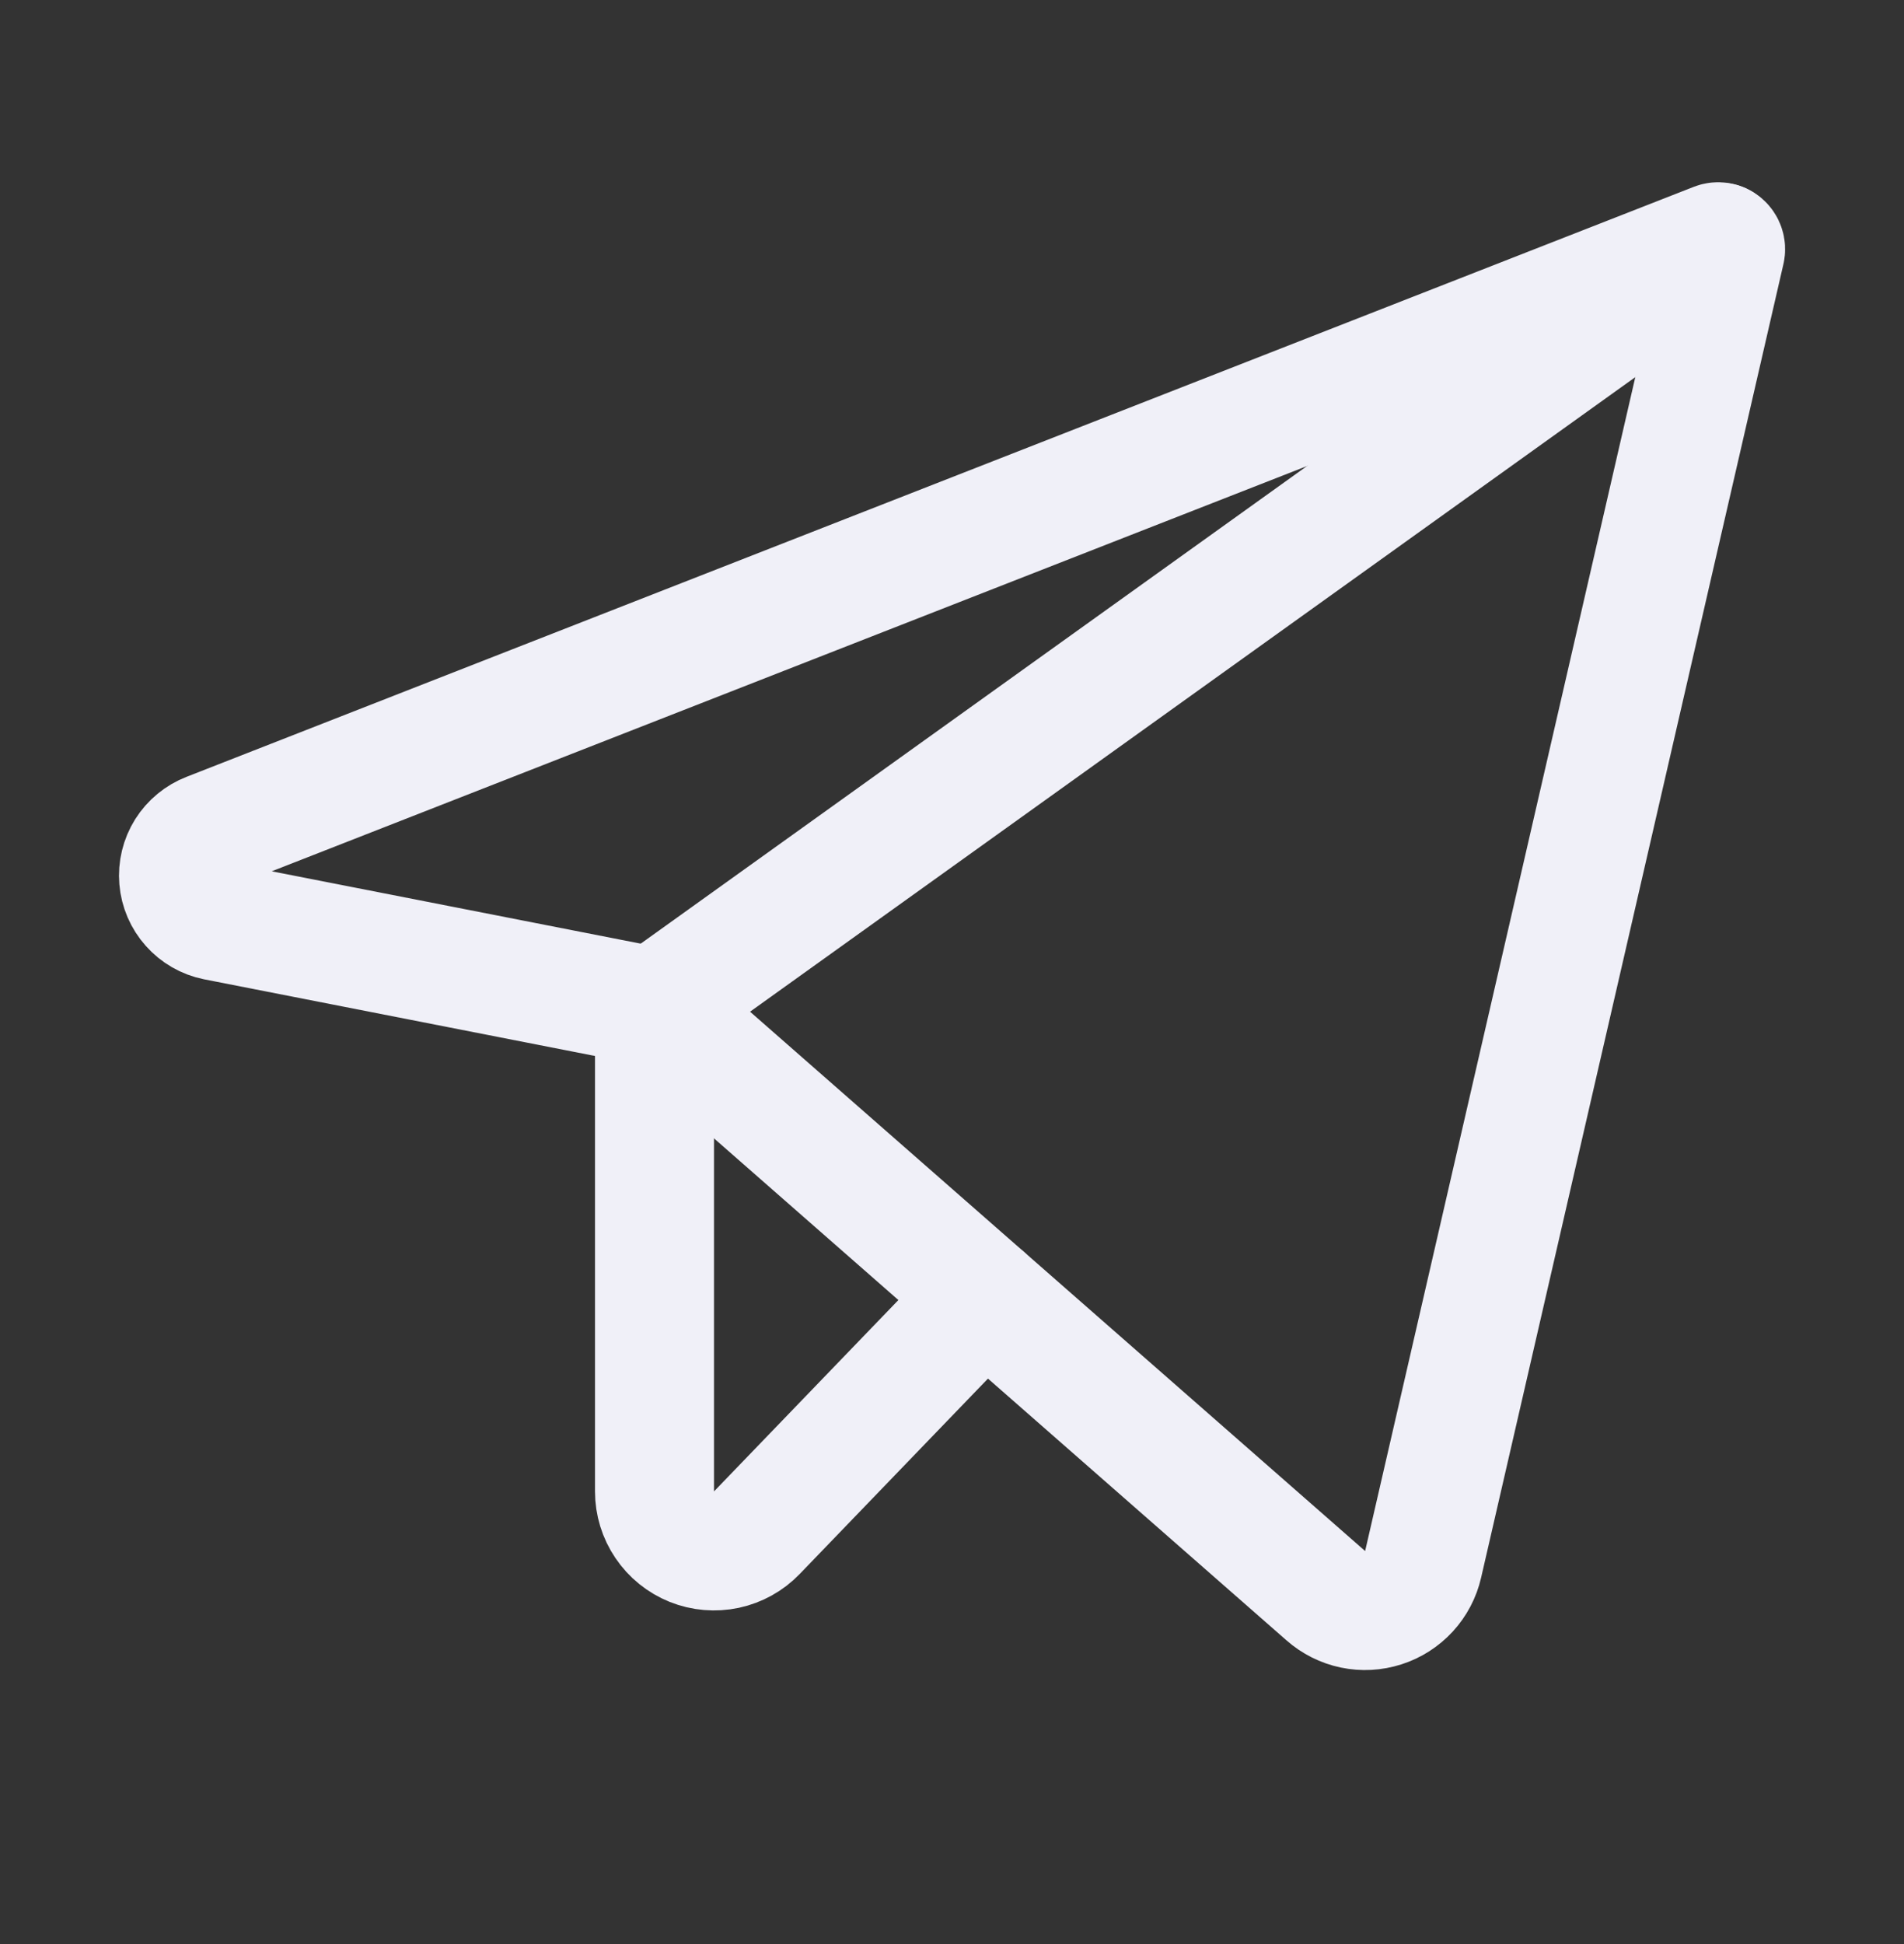
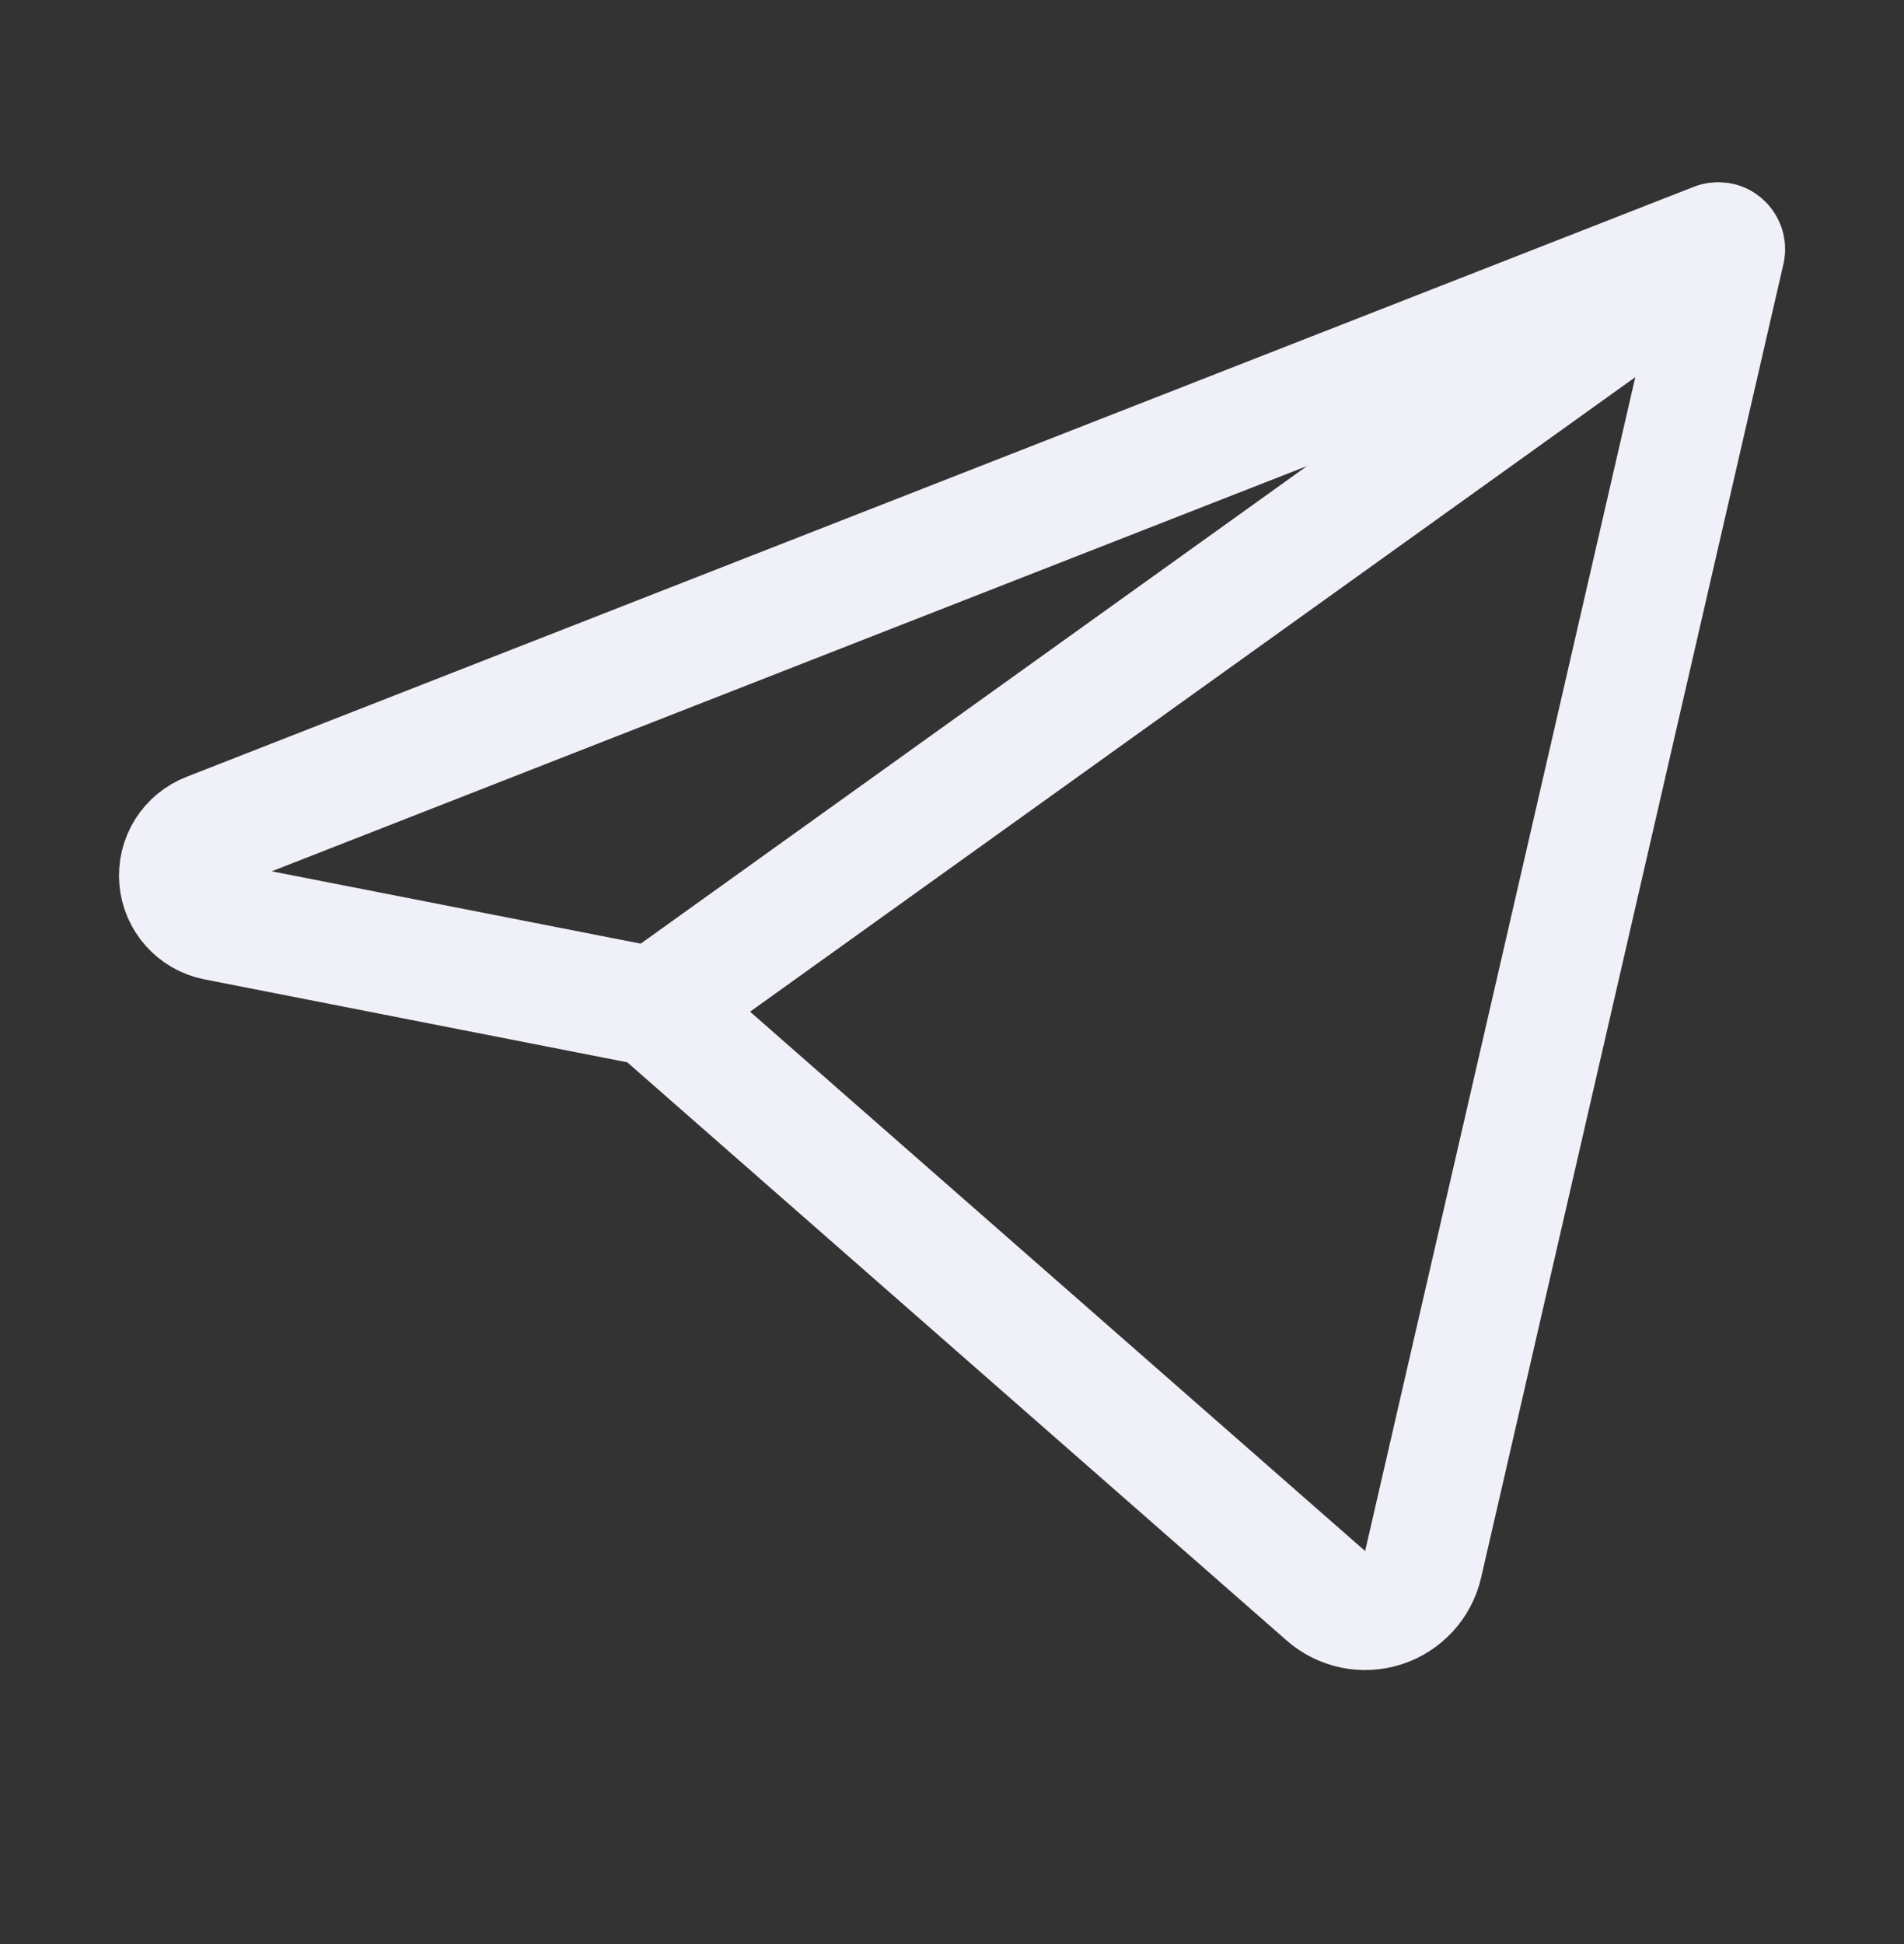
<svg xmlns="http://www.w3.org/2000/svg" width="48" height="49" viewBox="0 0 48 49" fill="none">
  <rect x="0" y="0" width="48" height="49" fill="#333333" stroke="none" />
  <g id="Frame" clip-path="url(#clip0_325_10299)">
    <path id="Vector" d="M16.498 25.381L33.422 40.218C33.617 40.39 33.853 40.509 34.108 40.562C34.362 40.615 34.626 40.601 34.874 40.521C35.121 40.442 35.344 40.299 35.52 40.108C35.696 39.916 35.819 39.682 35.877 39.429L43.498 6.322C43.506 6.289 43.504 6.254 43.493 6.222C43.483 6.19 43.464 6.161 43.438 6.139C43.412 6.117 43.38 6.102 43.347 6.096C43.313 6.09 43.279 6.094 43.247 6.106L5.249 20.977C5.013 21.068 4.813 21.233 4.678 21.447C4.544 21.661 4.483 21.913 4.504 22.165C4.525 22.417 4.627 22.655 4.796 22.844C4.964 23.033 5.188 23.162 5.436 23.212L16.498 25.381Z" stroke="#F0F0F8" stroke-width="3" stroke-linecap="round" stroke-linejoin="round" />
    <path id="Vector_2" d="M16.5 25.381L43.389 6.11" stroke="#F0F0F8" stroke-width="3" stroke-linecap="round" stroke-linejoin="round" />
-     <path id="Vector_3" d="M24.819 32.677L19.08 38.632C18.873 38.847 18.606 38.995 18.314 39.058C18.021 39.12 17.717 39.094 17.44 38.983C17.163 38.871 16.925 38.679 16.758 38.431C16.59 38.184 16.5 37.892 16.5 37.593V25.381" stroke="#F0F0F8" stroke-width="3" stroke-linecap="round" stroke-linejoin="round" />
  </g>
  <defs>
    <clipPath id="clip0_325_10299">
      <rect width="48" height="48" fill="white" transform="translate(0 0.093)" />
    </clipPath>
  </defs>
</svg>